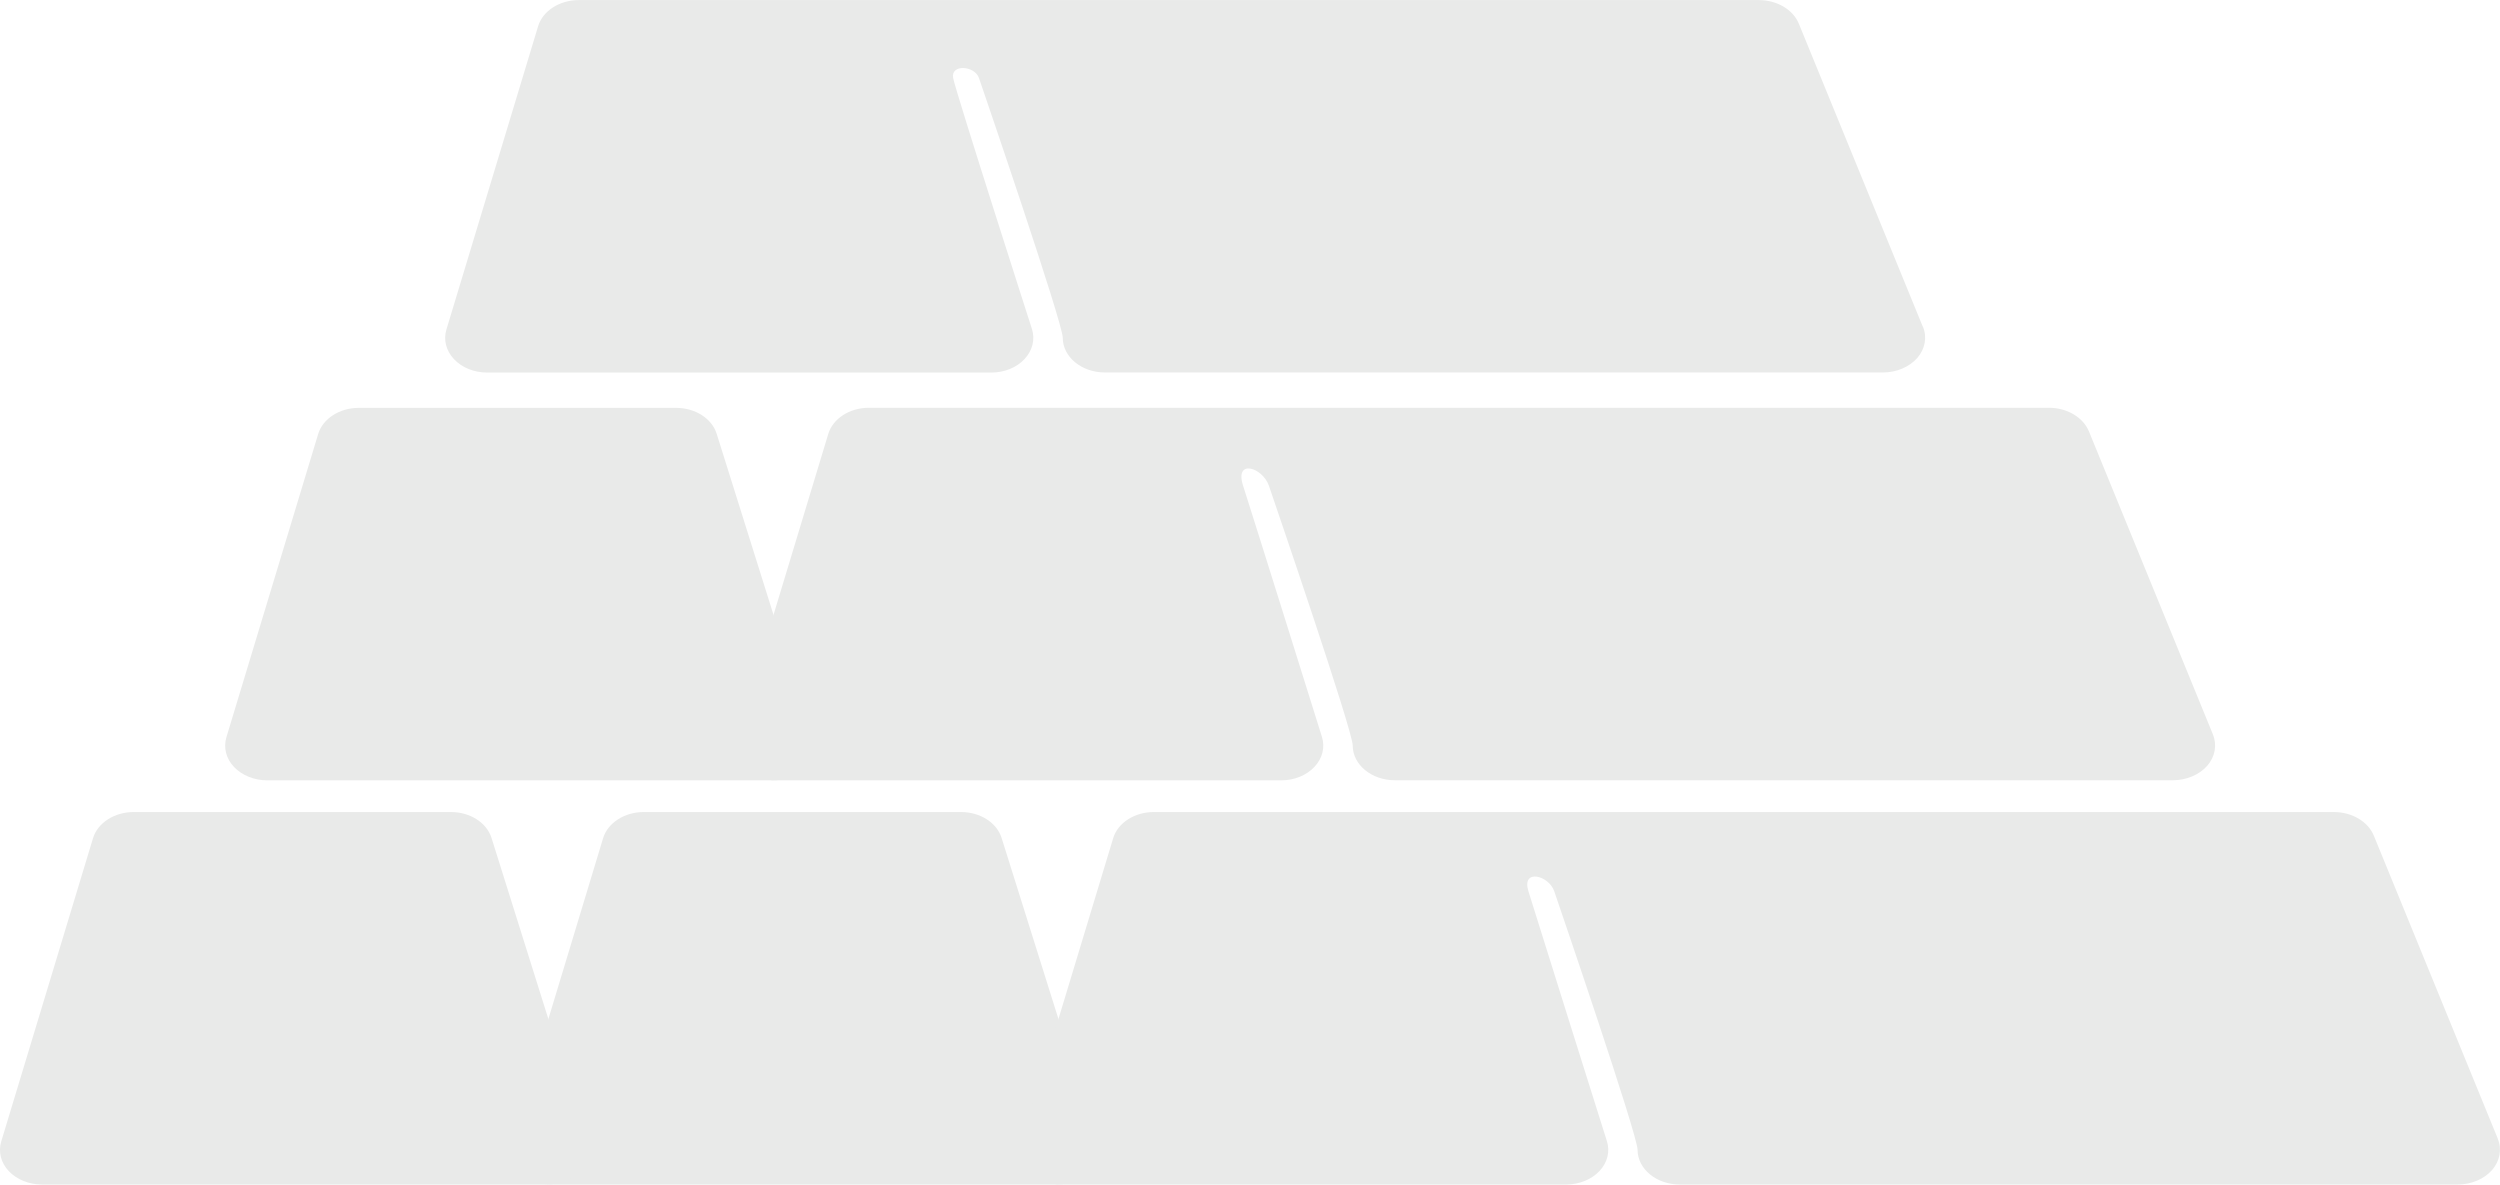
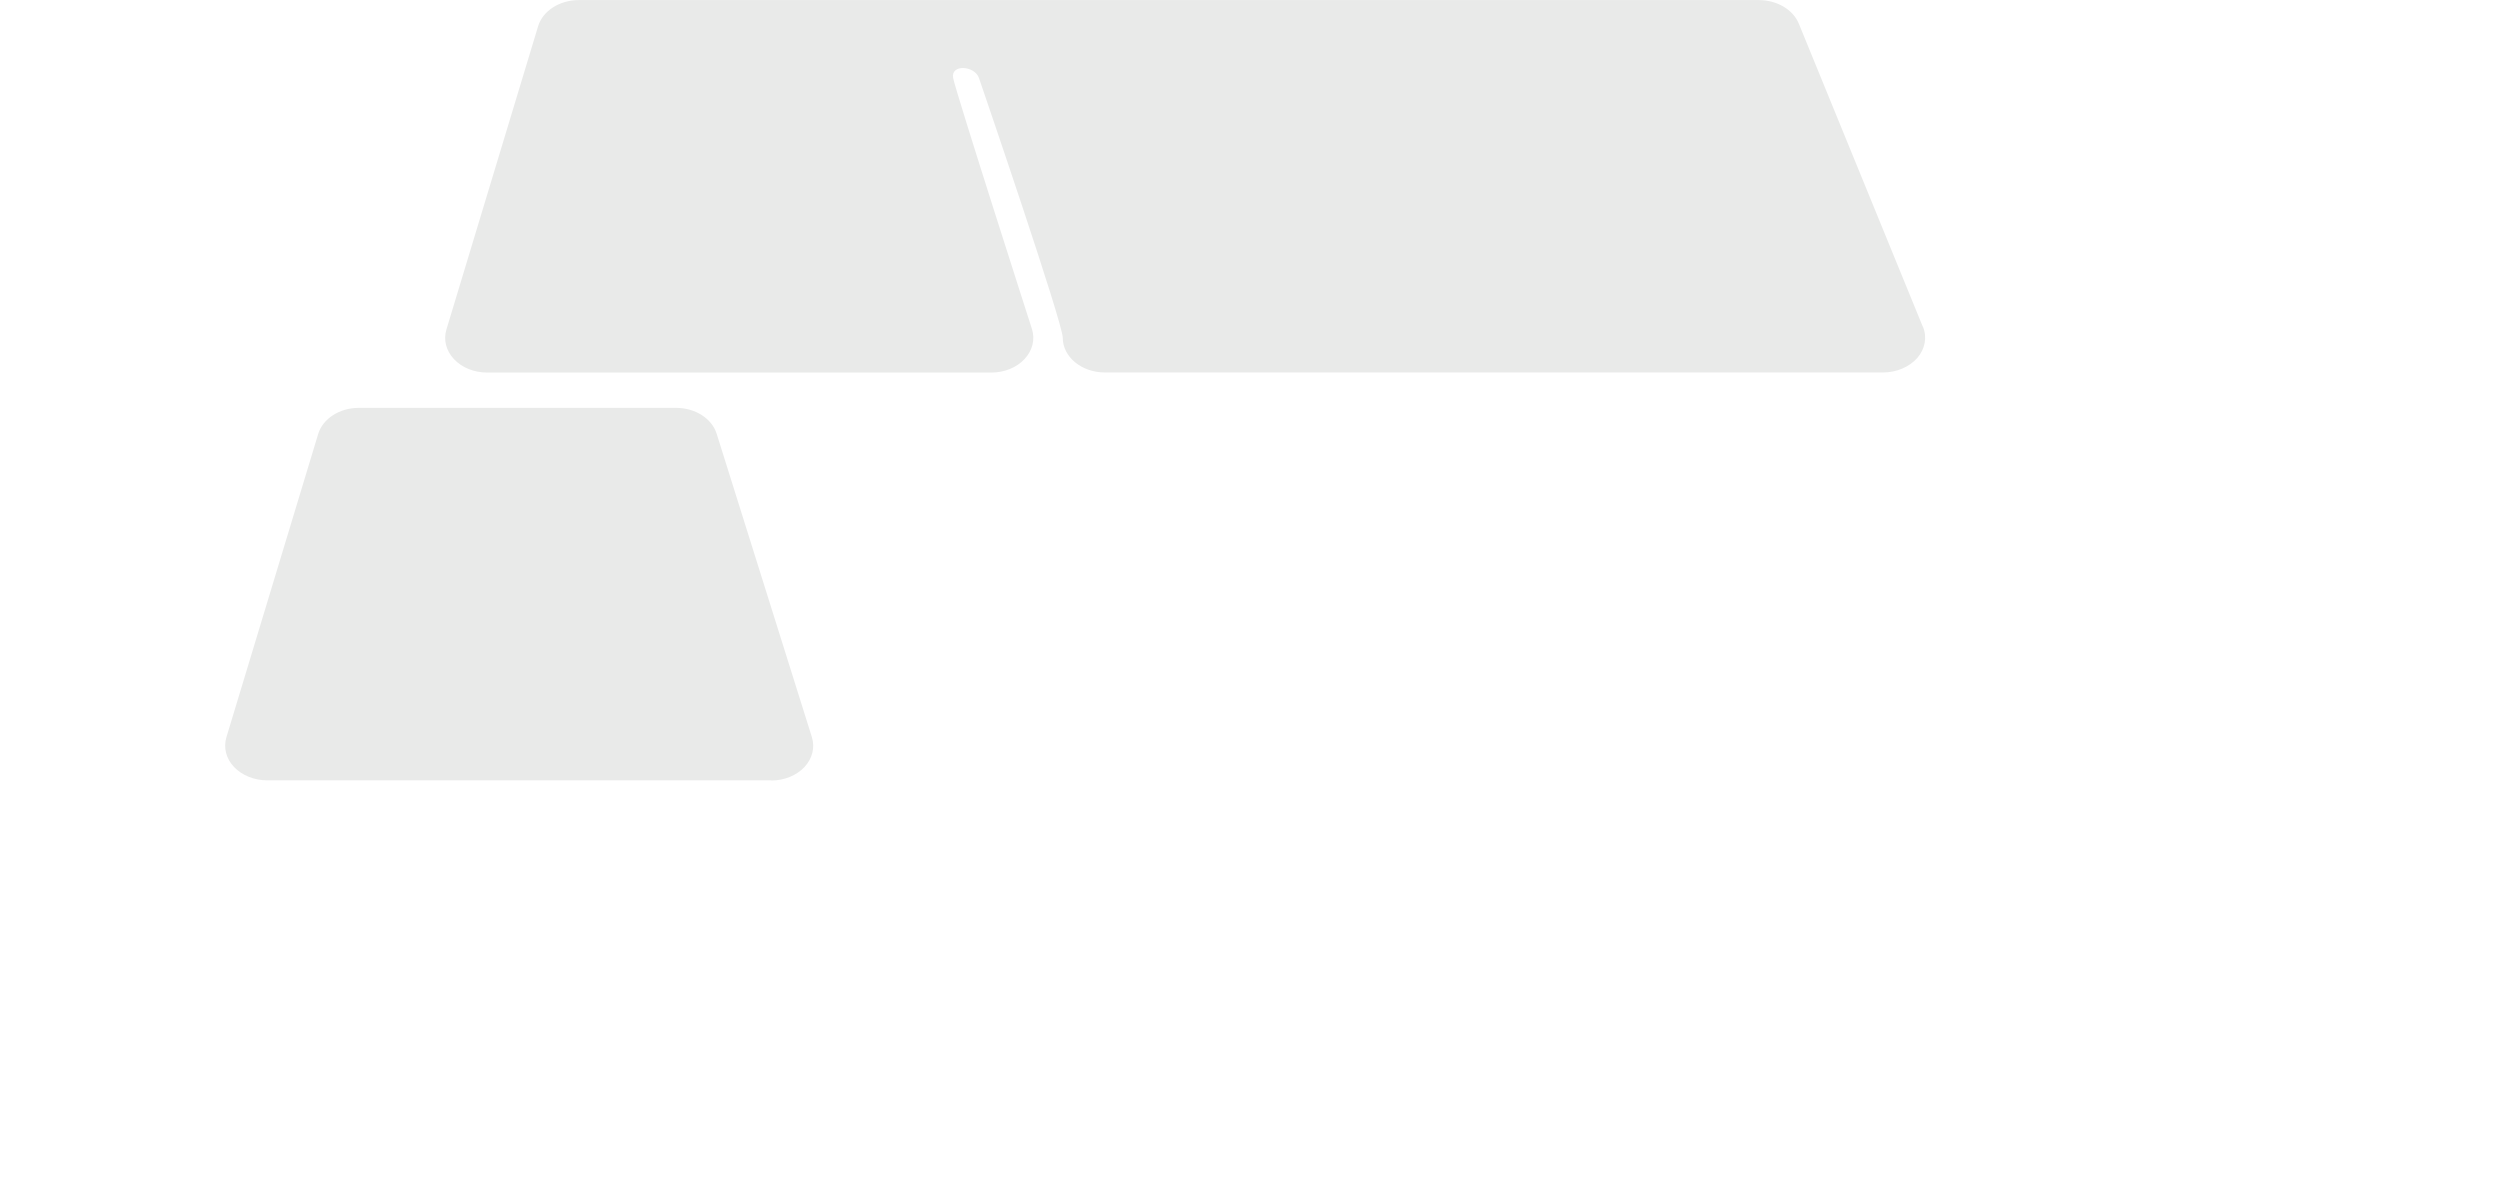
<svg xmlns="http://www.w3.org/2000/svg" id="uuid-313e9eac-34b4-427c-b20e-f27f2c6beb2b" data-name="Livello 1" viewBox="0 0 298.14 141.26">
  <defs>
    <style>
      .uuid-806e7d62-8a5e-4be9-a4bd-932a74b6418c {
        fill: #e9eae9;
      }
    </style>
  </defs>
  <path class="uuid-806e7d62-8a5e-4be9-a4bd-932a74b6418c" d="m91.98,93.06H31.86c-1.54,0-2.99-.59-3.95-1.59-.95-1-1.28-2.31-.91-3.55l10.94-36.15c.55-1.84,2.55-3.13,4.85-3.13h37.84c2.28,0,4.27,1.27,4.84,3.1l11.35,36.16c.39,1.24.06,2.56-.88,3.57-.95,1.01-2.41,1.61-3.96,1.61" />
-   <path class="uuid-806e7d62-8a5e-4be9-a4bd-932a74b6418c" d="m125.96,141.26h-60.12c-1.54,0-2.99-.59-3.95-1.59-.95-1-1.28-2.31-.91-3.55l10.94-36.15c.55-1.84,2.56-3.13,4.85-3.13h37.84c2.28,0,4.27,1.27,4.84,3.1l11.35,36.15c.39,1.24.06,2.56-.88,3.57-.95,1.01-2.41,1.61-3.96,1.61" />
-   <path class="uuid-806e7d62-8a5e-4be9-a4bd-932a74b6418c" d="m65.13,141.26H5c-1.54,0-2.99-.59-3.95-1.59-.94-1-1.28-2.31-.9-3.55l10.94-36.15c.55-1.84,2.56-3.13,4.85-3.13h37.84c2.28,0,4.27,1.27,4.84,3.1l11.35,36.15c.39,1.24.06,2.56-.88,3.57-.95,1.01-2.41,1.61-3.96,1.61" />
  <path class="uuid-806e7d62-8a5e-4be9-a4bd-932a74b6418c" d="m229.31,38.97l-14.79-36.15c-.69-1.68-2.61-2.81-4.77-2.81H69.02c-2.29,0-4.3,1.29-4.85,3.13l-10.93,36.15c-.38,1.23-.04,2.55.91,3.55.95,1.01,2.4,1.59,3.95,1.59h60.12c1.55,0,3.02-.59,3.96-1.61.95-1.01,1.28-2.34.89-3.57,0,0-9.08-28.25-9.4-29.94-.33-1.68,2.56-1.51,3.08,0,.52,1.52,9.99,29.19,9.99,30.97,0,2.29,2.25,4.14,5.03,4.14h92.78c1.62,0,3.13-.65,4.09-1.72.94-1.09,1.2-2.48.68-3.74" />
-   <path class="uuid-806e7d62-8a5e-4be9-a4bd-932a74b6418c" d="m263.91,87.6l-14.79-36.15c-.69-1.68-2.61-2.82-4.77-2.82H103.62c-2.3,0-4.3,1.29-4.85,3.14l-10.94,36.15c-.38,1.23-.04,2.54.91,3.55.95,1,2.4,1.59,3.95,1.59h60.12c1.55,0,3.01-.6,3.95-1.61.95-1.01,1.28-2.33.89-3.57,0,0-8.34-26.67-9.4-29.94-1.06-3.27,2.33-2.21,3.08,0,.75,2.21,9.99,29.19,9.99,30.97,0,2.29,2.25,4.14,5.03,4.14h92.78c1.62,0,3.14-.65,4.09-1.72.94-1.08,1.2-2.48.68-3.74" />
-   <path class="uuid-806e7d62-8a5e-4be9-a4bd-932a74b6418c" d="m297.88,135.8l-14.79-36.15c-.69-1.68-2.61-2.81-4.77-2.81h-140.72c-2.3,0-4.3,1.29-4.85,3.13l-10.94,36.15c-.38,1.23-.04,2.55.91,3.55.95,1.01,2.4,1.59,3.95,1.59h60.12c1.55,0,3.01-.6,3.96-1.61.95-1.01,1.28-2.34.88-3.57,0,0-8.52-27.06-9.36-29.8-.84-2.73,2.43-1.9,3.08,0,.65,1.9,9.94,29.07,9.94,30.84,0,2.29,2.25,4.14,5.03,4.14h92.78c1.62,0,3.14-.65,4.09-1.72.94-1.09,1.2-2.48.68-3.74" />
</svg>